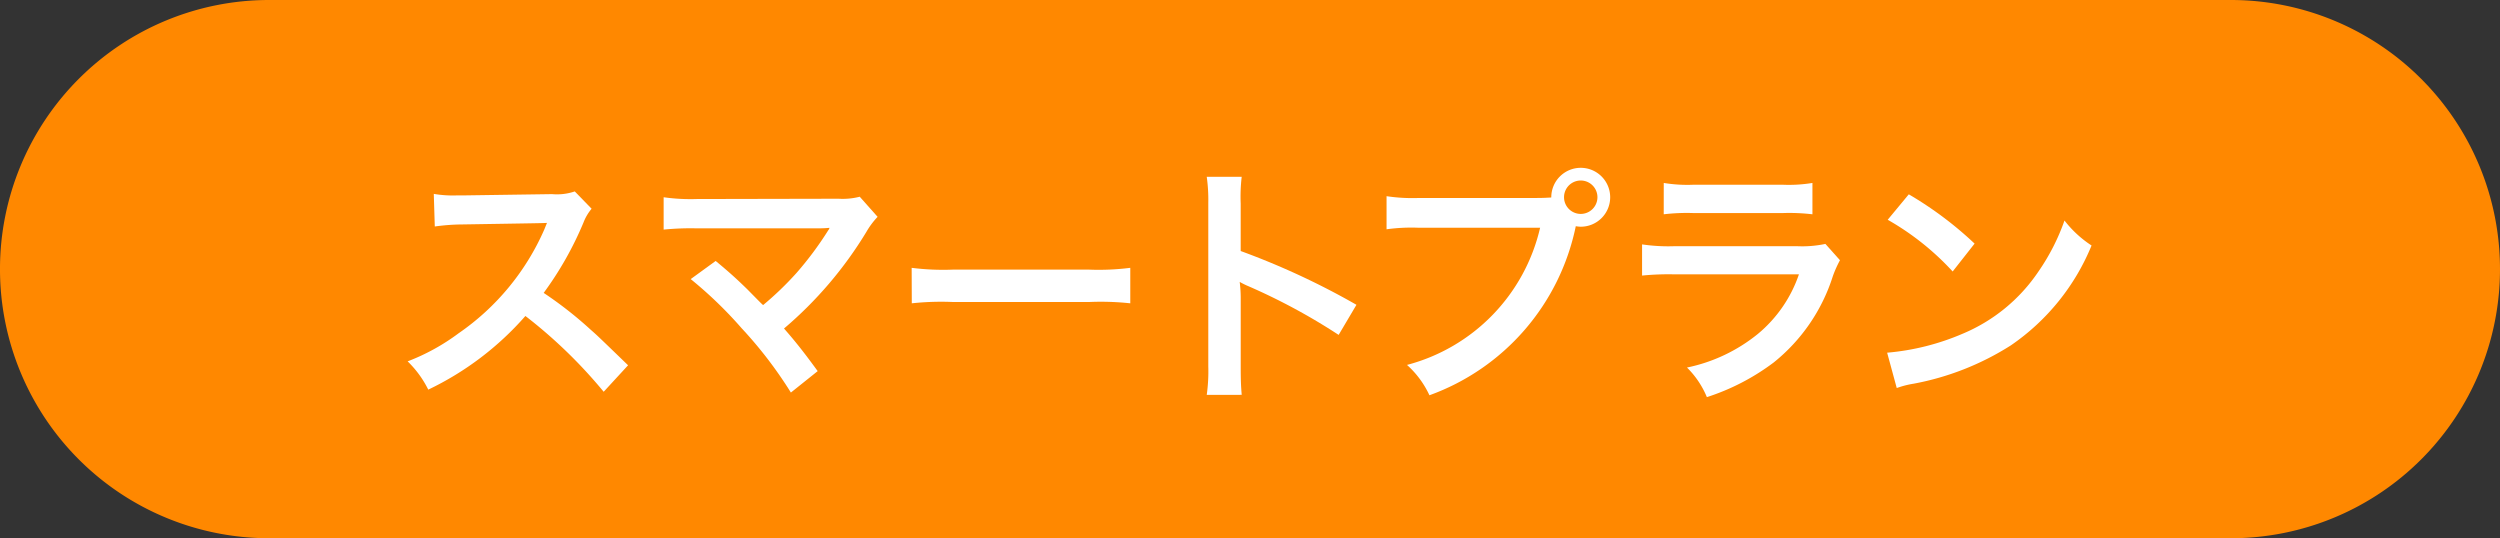
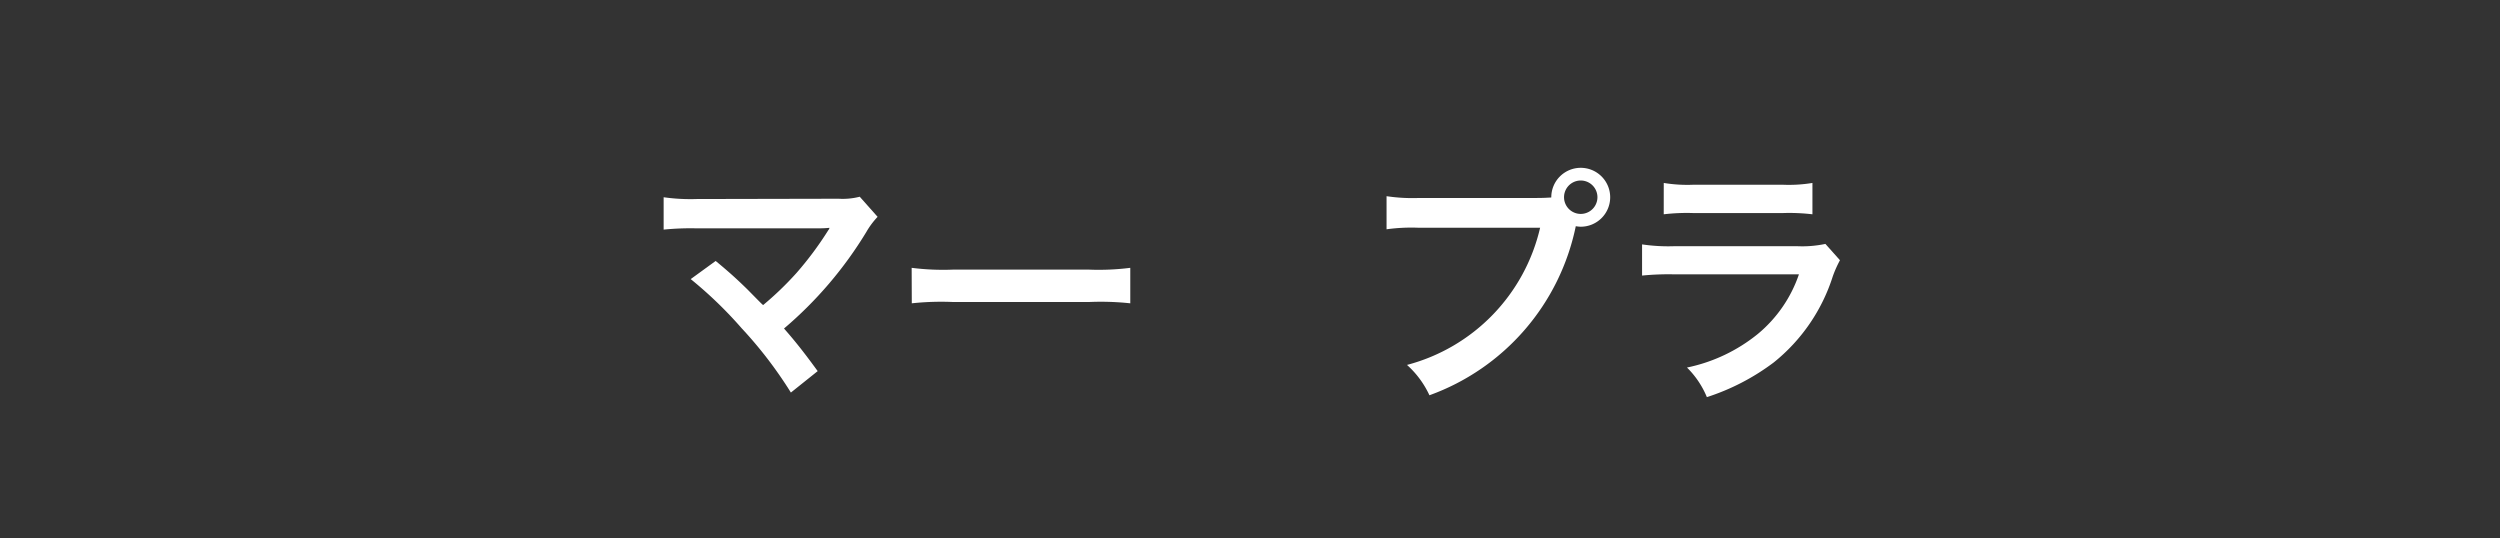
<svg xmlns="http://www.w3.org/2000/svg" id="グループ_3425" data-name="グループ 3425" width="92.362" height="19.885" viewBox="0 0 92.362 19.885">
  <rect x="0" y="0" width="92.362" height="19.885" fill="#333333" stroke="none" />
-   <path id="パス_4035" data-name="パス 4035" d="M9.942,0H82.419a9.942,9.942,0,0,1,0,19.885H9.942A9.942,9.942,0,0,1,9.942,0" fill="#f80" />
-   <path id="パス_4036" data-name="パス 4036" d="M24.547,15.527a18.033,18.033,0,0,0-2.892-2.8,11.17,11.17,0,0,1-3.589,2.721,3.819,3.819,0,0,0-.762-1.045,7.788,7.788,0,0,0,1.883-1.037,9.069,9.069,0,0,0,3.165-3.832l.1-.246c-.151.009-.151.009-3.118.057a7.583,7.583,0,0,0-1.027.076l-.037-1.205a4.124,4.124,0,0,0,.829.057h.226l3.316-.048a2.036,2.036,0,0,0,.838-.1l.622.64a1.778,1.778,0,0,0-.3.509,12.51,12.51,0,0,1-1.471,2.6,14.4,14.4,0,0,1,1.743,1.366c.236.207.236.207,1.375,1.308Z" transform="translate(-2.244 -1.053)" fill="#fff" />
  <path id="パス_4037" data-name="パス 4037" d="M30.093,10.724c.5.413.782.669,1.168,1.046.519.527.519.527.585.584a11.717,11.717,0,0,0,1.234-1.187A12.412,12.412,0,0,0,34.228,9.63a1.014,1.014,0,0,1,.057-.084A.221.221,0,0,1,34.3,9.5a4.306,4.306,0,0,1-.434.019H29.376a9.922,9.922,0,0,0-1.205.047V8.37a7.042,7.042,0,0,0,1.225.066l5.238-.011a2.521,2.521,0,0,0,.782-.074l.66.743a2.926,2.926,0,0,0-.415.557,14.585,14.585,0,0,1-3.043,3.569c.4.453.754.9,1.244,1.574l-.99.792a15.485,15.485,0,0,0-1.817-2.374,15.209,15.209,0,0,0-1.884-1.818Z" transform="translate(-3.653 -1.083)" fill="#fff" />
  <path id="パス_4038" data-name="パス 4038" d="M38.7,11.369a9.227,9.227,0,0,0,1.526.066H45.25a9.24,9.24,0,0,0,1.527-.066V12.68a10.182,10.182,0,0,0-1.536-.048h-5a10.182,10.182,0,0,0-1.536.048Z" transform="translate(-5.019 -1.474)" fill="#fff" />
-   <path id="パス_4039" data-name="パス 4039" d="M51.227,15.561a6.267,6.267,0,0,0,.057-1.055V8.466a6.073,6.073,0,0,0-.057-.96h1.291a6.353,6.353,0,0,0-.037.989v1.752a27.8,27.8,0,0,1,4.277,1.987L56.1,13.346a22.464,22.464,0,0,0-3.335-1.8,2.774,2.774,0,0,1-.321-.159,4.806,4.806,0,0,1,.038.641v2.486c0,.489.01.734.037,1.046Z" transform="translate(-6.644 -0.973)" fill="#fff" />
  <path id="パス_4040" data-name="パス 4040" d="M64.389,8.238c.283,0,.4-.01.556-.018A1.088,1.088,0,1,1,66.028,9.3a1.275,1.275,0,0,1-.178-.019,8.45,8.45,0,0,1-5.407,6.246,3.447,3.447,0,0,0-.829-1.121,6.833,6.833,0,0,0,4.918-5.068H60.047a6.714,6.714,0,0,0-1.188.057V8.172a6.454,6.454,0,0,0,1.206.066Zm1.027-.028a.617.617,0,1,0,1.234,0,.617.617,0,0,0-1.234,0" transform="translate(-7.633 -0.924)" fill="#fff" />
  <path id="パス_4041" data-name="パス 4041" d="M77.017,10.621a4.281,4.281,0,0,0-.264.592A6.662,6.662,0,0,1,74.567,14.4,8.372,8.372,0,0,1,72.1,15.679a3.3,3.3,0,0,0-.735-1.093,6.118,6.118,0,0,0,2.62-1.243,4.919,4.919,0,0,0,1.516-2.2H70.912a9.9,9.9,0,0,0-1.206.045V10.036a6.611,6.611,0,0,0,1.225.066h4.484a4.117,4.117,0,0,0,1.064-.084Zm-6.51-2.855a5.362,5.362,0,0,0,1.1.066H74.9A5.348,5.348,0,0,0,76,7.766V8.924a7.317,7.317,0,0,0-1.083-.046H71.59a7.331,7.331,0,0,0-1.084.046Z" transform="translate(-9.04 -1.007)" fill="#fff" />
-   <path id="パス_4042" data-name="パス 4042" d="M80.109,14.1a8.99,8.99,0,0,0,2.788-.7A6.3,6.3,0,0,0,85.7,11.1a7.879,7.879,0,0,0,.961-1.883,4.072,4.072,0,0,0,1,.923,8.261,8.261,0,0,1-2.986,3.693,10.154,10.154,0,0,1-3.589,1.413,3.363,3.363,0,0,0-.622.16Zm.8-5.851A13.452,13.452,0,0,1,83.34,10.07L82.53,11.1a9.892,9.892,0,0,0-2.4-1.911Z" transform="translate(-10.389 -1.07)" fill="#fff" />
</svg>